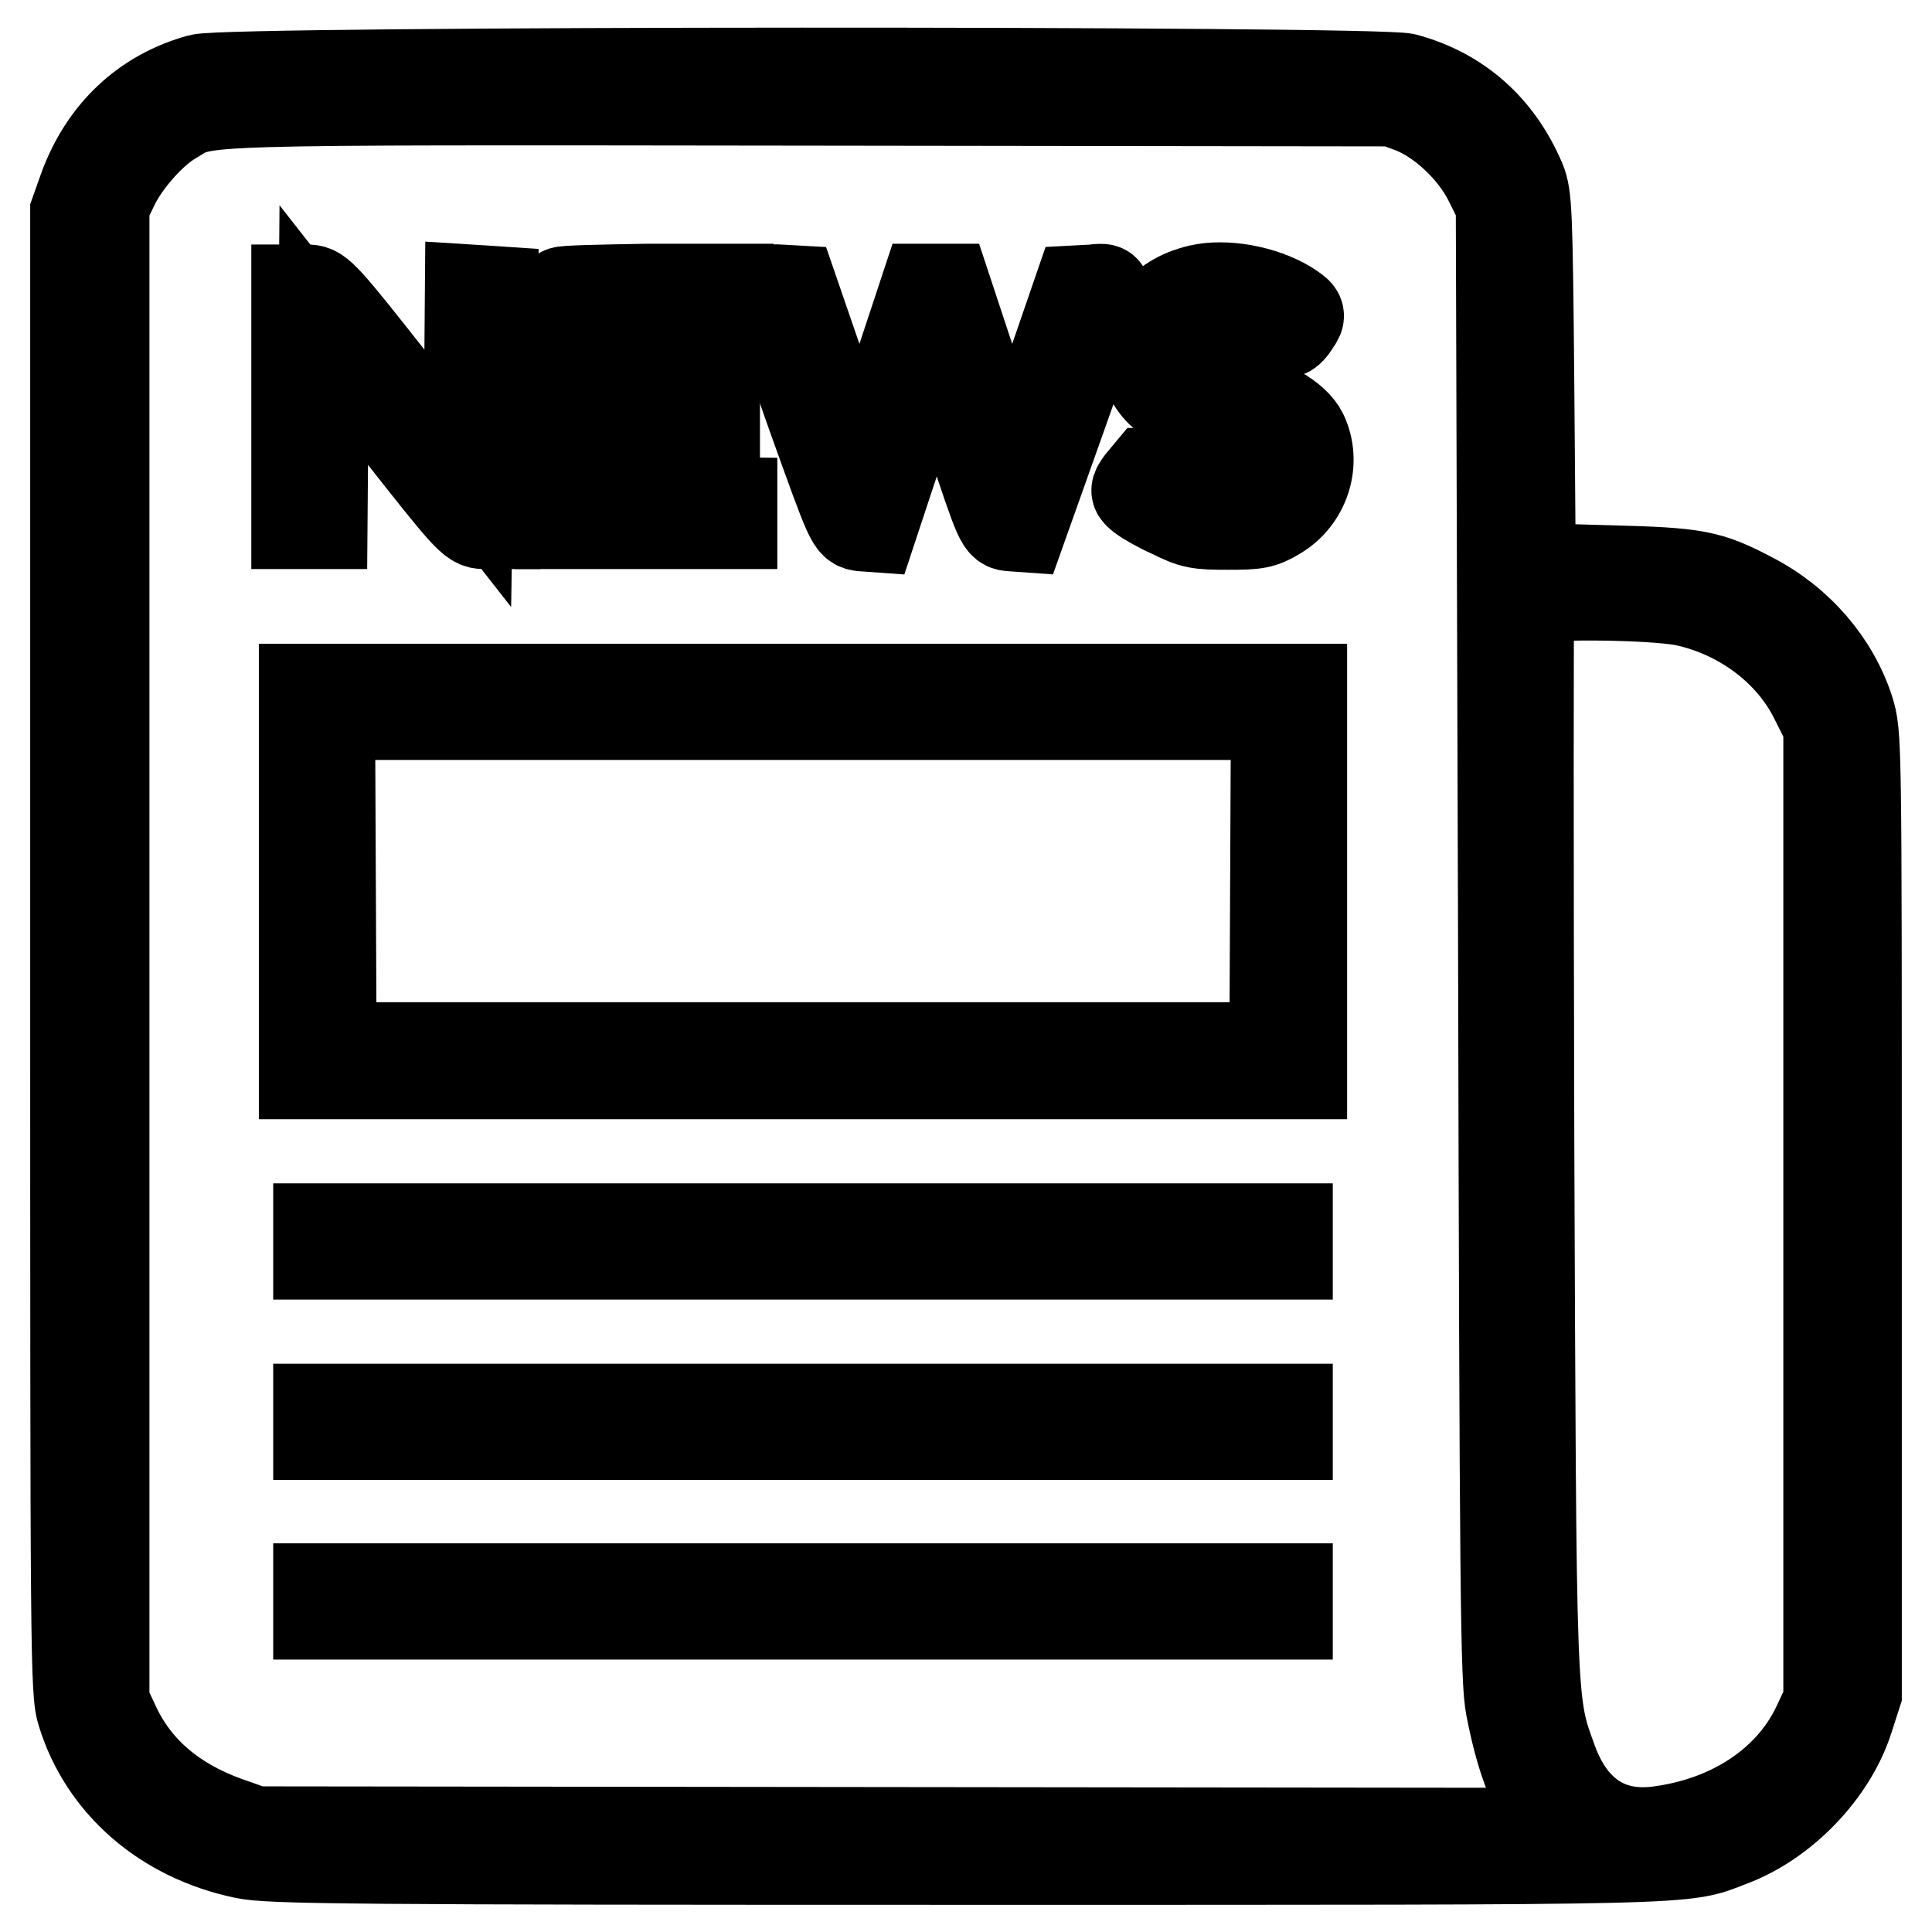
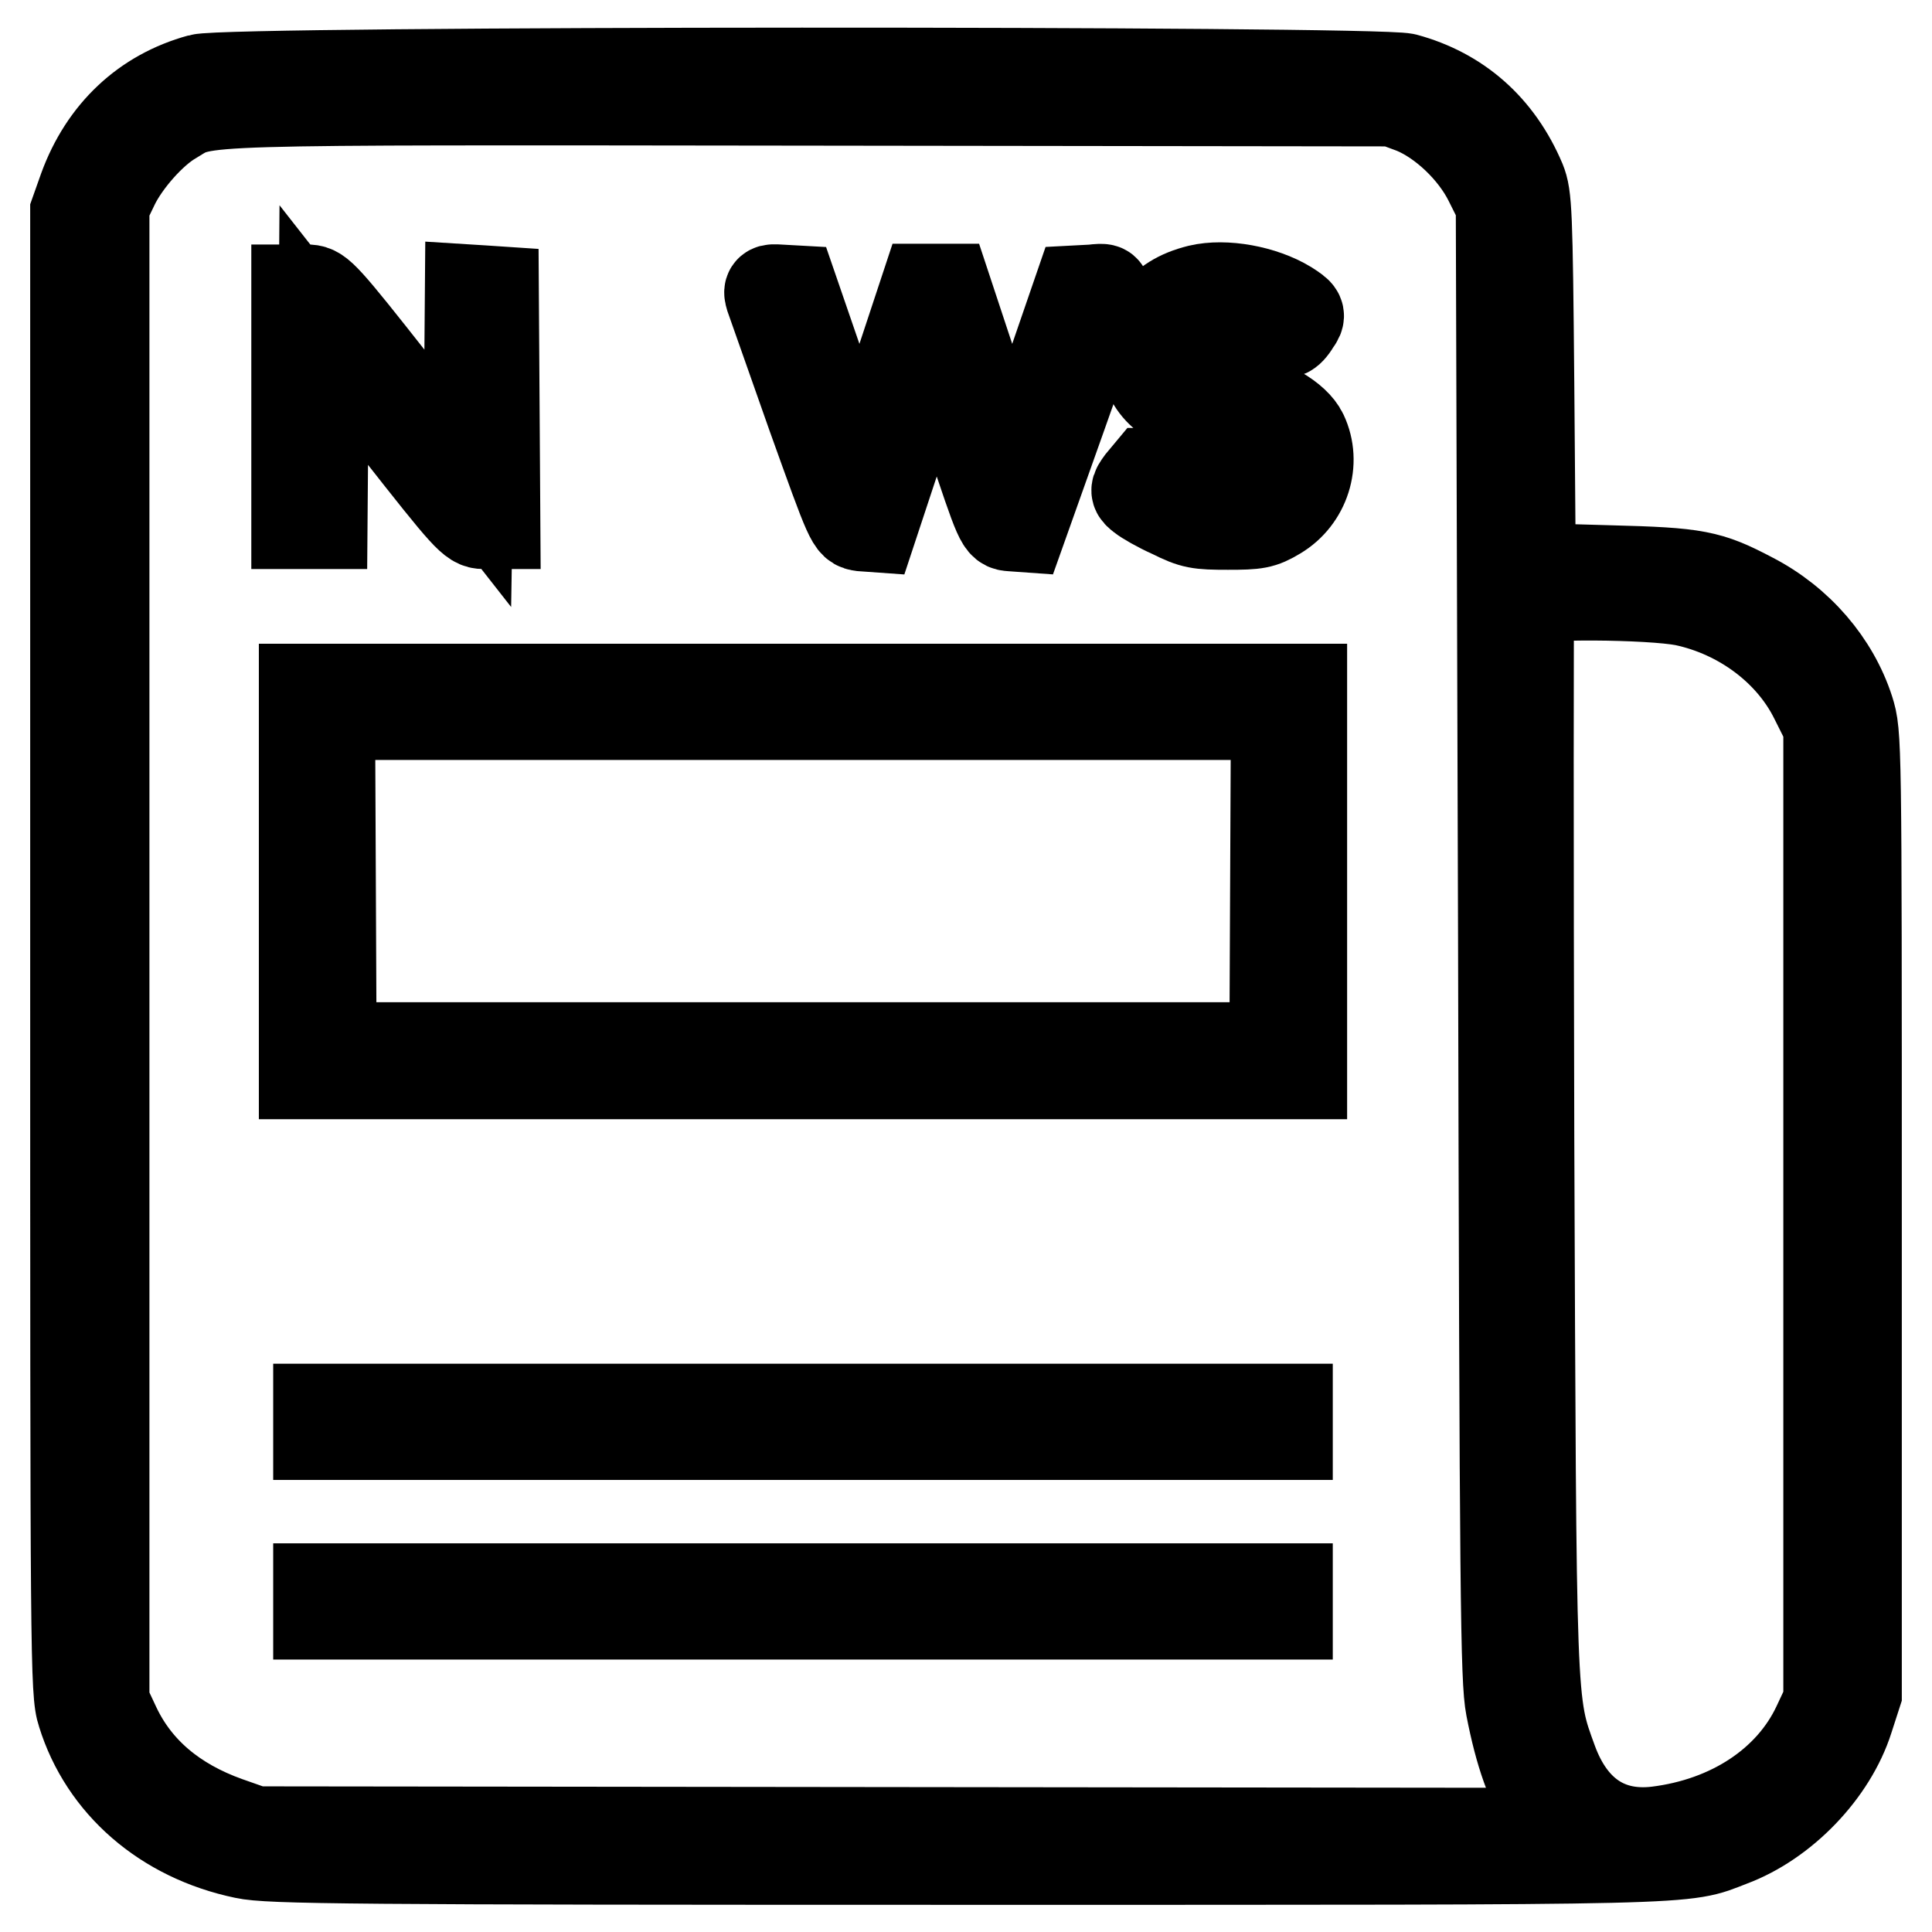
<svg xmlns="http://www.w3.org/2000/svg" version="1.1" x="0px" y="0px" viewBox="0 0 256 256" enable-background="new 0 0 256 256" xml:space="preserve">
  <g>
    <g>
      <g>
        <path stroke-width="12" fill-opacity="0" stroke="#000000" d="M26.5,10.5c-7.3,2-12.7,7.1-15.4,14.5L10,28.1v98c0,93.6,0,98.2,0.9,100.9c2.9,9.4,10.9,16.4,21.5,18.6c3.2,0.7,14,0.8,95.8,0.8c98.8,0,94.6,0.1,101.1-2.4c7-2.6,13.4-9.3,15.6-16.2l1.1-3.4l0-63.6c0-63.1,0-63.5-1-66.7c-2-6.2-6.7-11.7-12.9-14.9c-5.7-3-7.3-3.3-18.8-3.6l-10.5-0.3l-0.2-24.6c-0.2-22.8-0.3-24.7-1.1-26.7c-3-7.1-8.3-11.7-15.3-13.6C181.9,9.4,30.5,9.4,26.5,10.5z M187.3,14.4c3.9,1.6,8,5.5,10,9.5l1.6,3.2l0.3,97.5c0.2,87.2,0.3,98,1,101.6c1.2,6.2,2.7,10.4,4.9,13.7l2,3l-86.6-0.1l-86.7-0.1l-3.7-1.3c-7-2.5-12-6.7-14.8-12.6l-1.5-3.2v-99.2V27.2l1.3-2.7c1.5-3.1,5-7.1,7.8-8.7c4.5-2.7,0.6-2.6,84.4-2.5l77.3,0.1L187.3,14.4z M223.2,79.6c7.5,1.6,14.1,6.5,17.3,13l1.8,3.6v64.6v64.7l-1.5,3.2c-3.6,7.6-11.5,12.8-21.2,14c-6.6,0.8-11.4-2.5-13.9-9.3c-2.9-8-2.8-6.1-3.1-82.9c-0.1-38.7-0.1-70.6,0-71C203,78.6,218.6,78.7,223.2,79.6z" />
        <path stroke-width="12" fill-opacity="0" stroke="#000000" d="M158.9,38.4c-2.8,0.7-4.4,1.8-5.9,3.6c-1,1.4-1.3,2.2-1.3,4.5c0,4.2,2.4,6.8,7.8,8.3c6.5,1.8,8,2.4,9.3,3.6c3.3,3.4-0.1,8.6-5.7,8.6c-2.4,0-6.1-1.1-8.3-2.7c-1.3-0.9-2.5-1.6-2.6-1.6c0,0-0.5,0.6-1,1.2c-0.8,1.1-0.8,1.2,0.1,1.9c0.5,0.4,2.2,1.4,4,2.2c2.8,1.4,3.5,1.5,7.4,1.5c3.8,0,4.5-0.1,6.5-1.3c3.7-2.2,5.2-6.9,3.4-10.7c-1-2.1-4.6-4.2-9-5.2c-6.1-1.4-8.2-2.7-8.7-5.2c-0.3-2,0.8-4.3,2.7-5.2c2.4-1.2,6.6-1,9.8,0.7c1.5,0.8,3,1.4,3.1,1.4c0.2,0,0.7-0.5,1.1-1.2c0.8-1.1,0.7-1.2-1-2.3C167.3,38.5,162.3,37.6,158.9,38.4z" />
        <path stroke-width="12" fill-opacity="0" stroke="#000000" d="M39.3,53.9v15.5H41h1.7l0.1-12.5l0.1-12.5l9.8,12.5c9.2,11.7,9.9,12.5,11.4,12.5l1.5,0L65.5,54l-0.1-15.4l-1.5-0.1l-1.6-0.1l-0.1,12.5L62,63.4l-9.8-12.5c-9.2-11.7-9.9-12.4-11.3-12.5h-1.6L39.3,53.9L39.3,53.9z" />
-         <path stroke-width="12" fill-opacity="0" stroke="#000000" d="M74.5,38.7c-0.2,0.1-0.3,7.2-0.3,15.5v15.2h11.4H97v-1.4v-1.4l-9.6-0.1l-9.7-0.1l-0.1-5.4l-0.1-5.3h8.6h8.6v-1.7v-1.7h-8.6h-8.6v-5.2v-5.2H87h9.5V40v-1.7H85.7C79.7,38.4,74.6,38.5,74.5,38.7z" />
        <path stroke-width="12" fill-opacity="0" stroke="#000000" d="M102.1,39.4c0.2,0.6,2.7,7.6,5.5,15.6c5.2,14.5,5.2,14.5,6.6,14.7l1.4,0.1l4.1-12.4C122,50.6,124,45,124.1,45c0.2,0,2.2,5.5,4.4,12.3c4.1,12.3,4.1,12.3,5.5,12.4l1.4,0.1l5.3-14.9c2.9-8.2,5.4-15.3,5.6-15.8c0.3-0.8,0.1-0.9-1.5-0.7l-1.9,0.1l-4.2,12.2c-2.3,6.7-4.3,12.5-4.5,12.9c-0.1,0.4-2.2-5.2-4.5-12.3l-4.3-13h-1.4h-1.4l-4.3,13c-2.3,7.2-4.4,12.7-4.5,12.3c-0.1-0.4-2.1-6.2-4.5-12.9l-4.2-12.2l-1.8-0.1C101.9,38.3,101.8,38.4,102.1,39.4z" />
        <path stroke-width="12" fill-opacity="0" stroke="#000000" d="M40.3,116.8v25.5h66.1h66.1v-25.5V91.3h-66.1H40.3V116.8z M169,116.7l-0.1,22.1h-62.5H43.9l-0.1-22.1l-0.1-22h62.7h62.7L169,116.7z" />
-         <path stroke-width="12" fill-opacity="0" stroke="#000000" d="M42.2,164.5v1.7h64.2h64.2v-1.7v-1.7h-64.2H42.2V164.5z" />
        <path stroke-width="12" fill-opacity="0" stroke="#000000" d="M42.2,188.4v1.7h64.2h64.2v-1.7v-1.7h-64.2H42.2V188.4z" />
        <path stroke-width="12" fill-opacity="0" stroke="#000000" d="M42.2,212.2v1.7h64.2h64.2v-1.7v-1.7h-64.2H42.2V212.2z" />
      </g>
    </g>
  </g>
</svg>